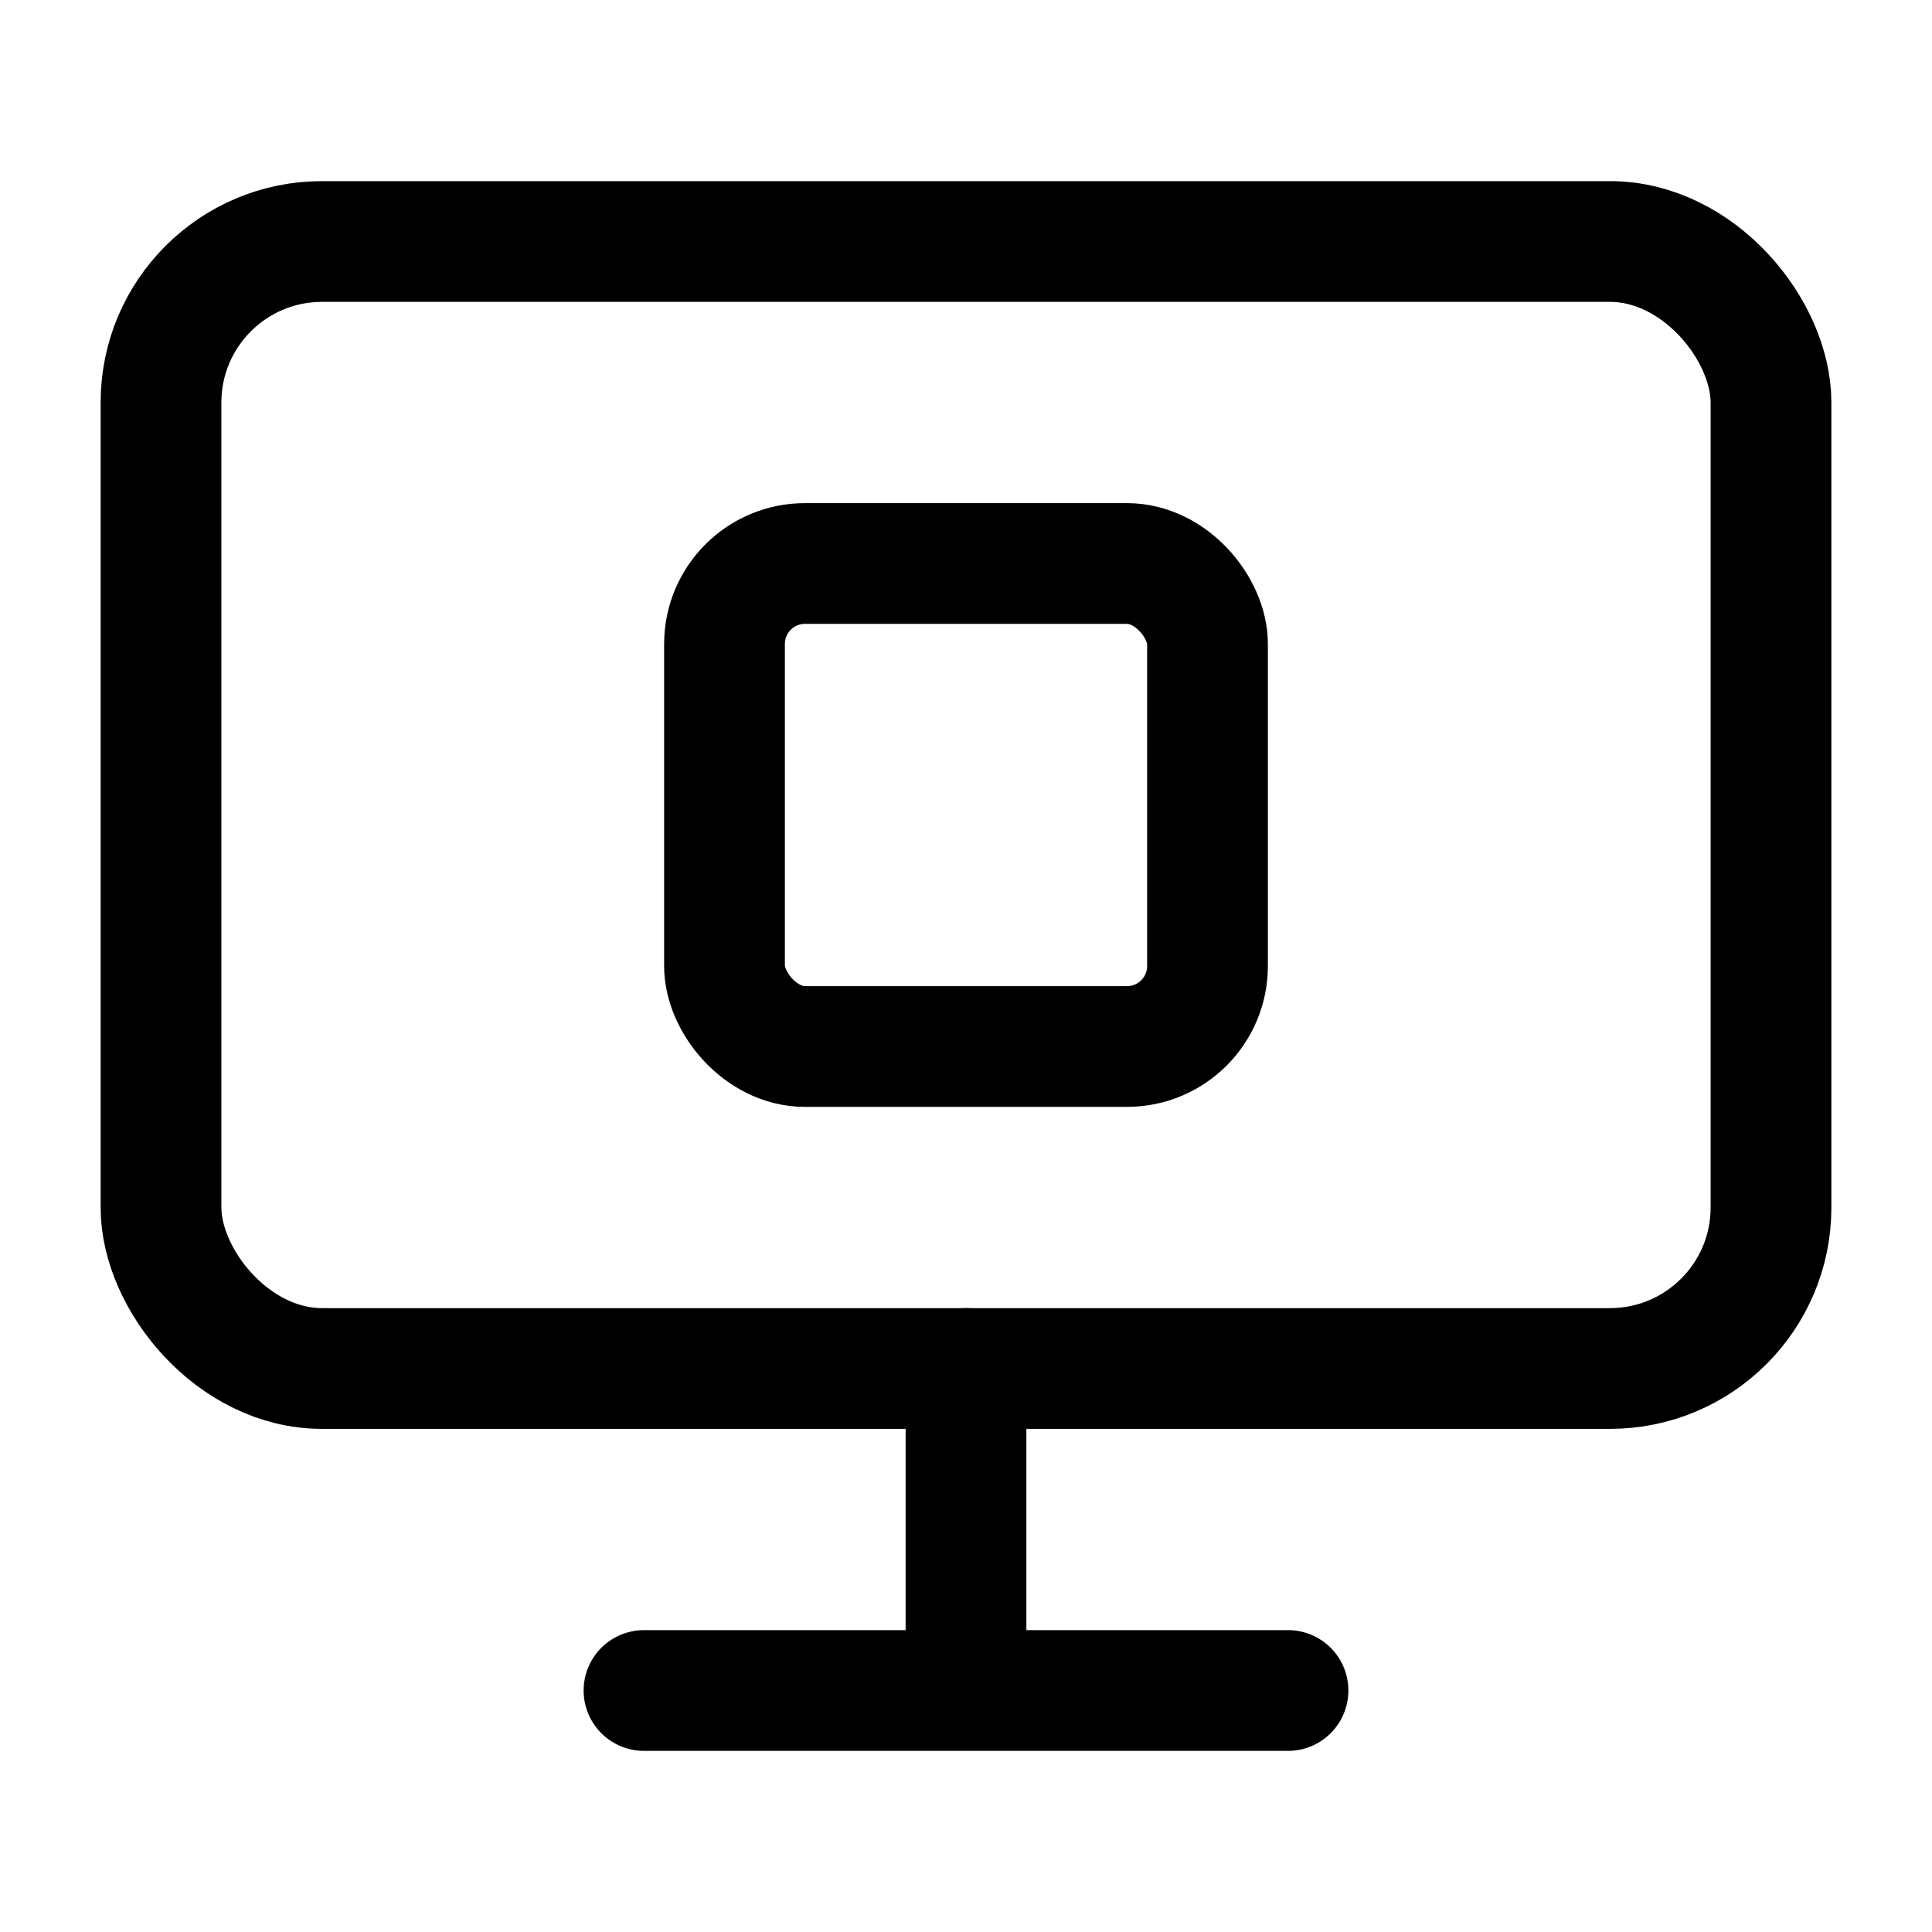
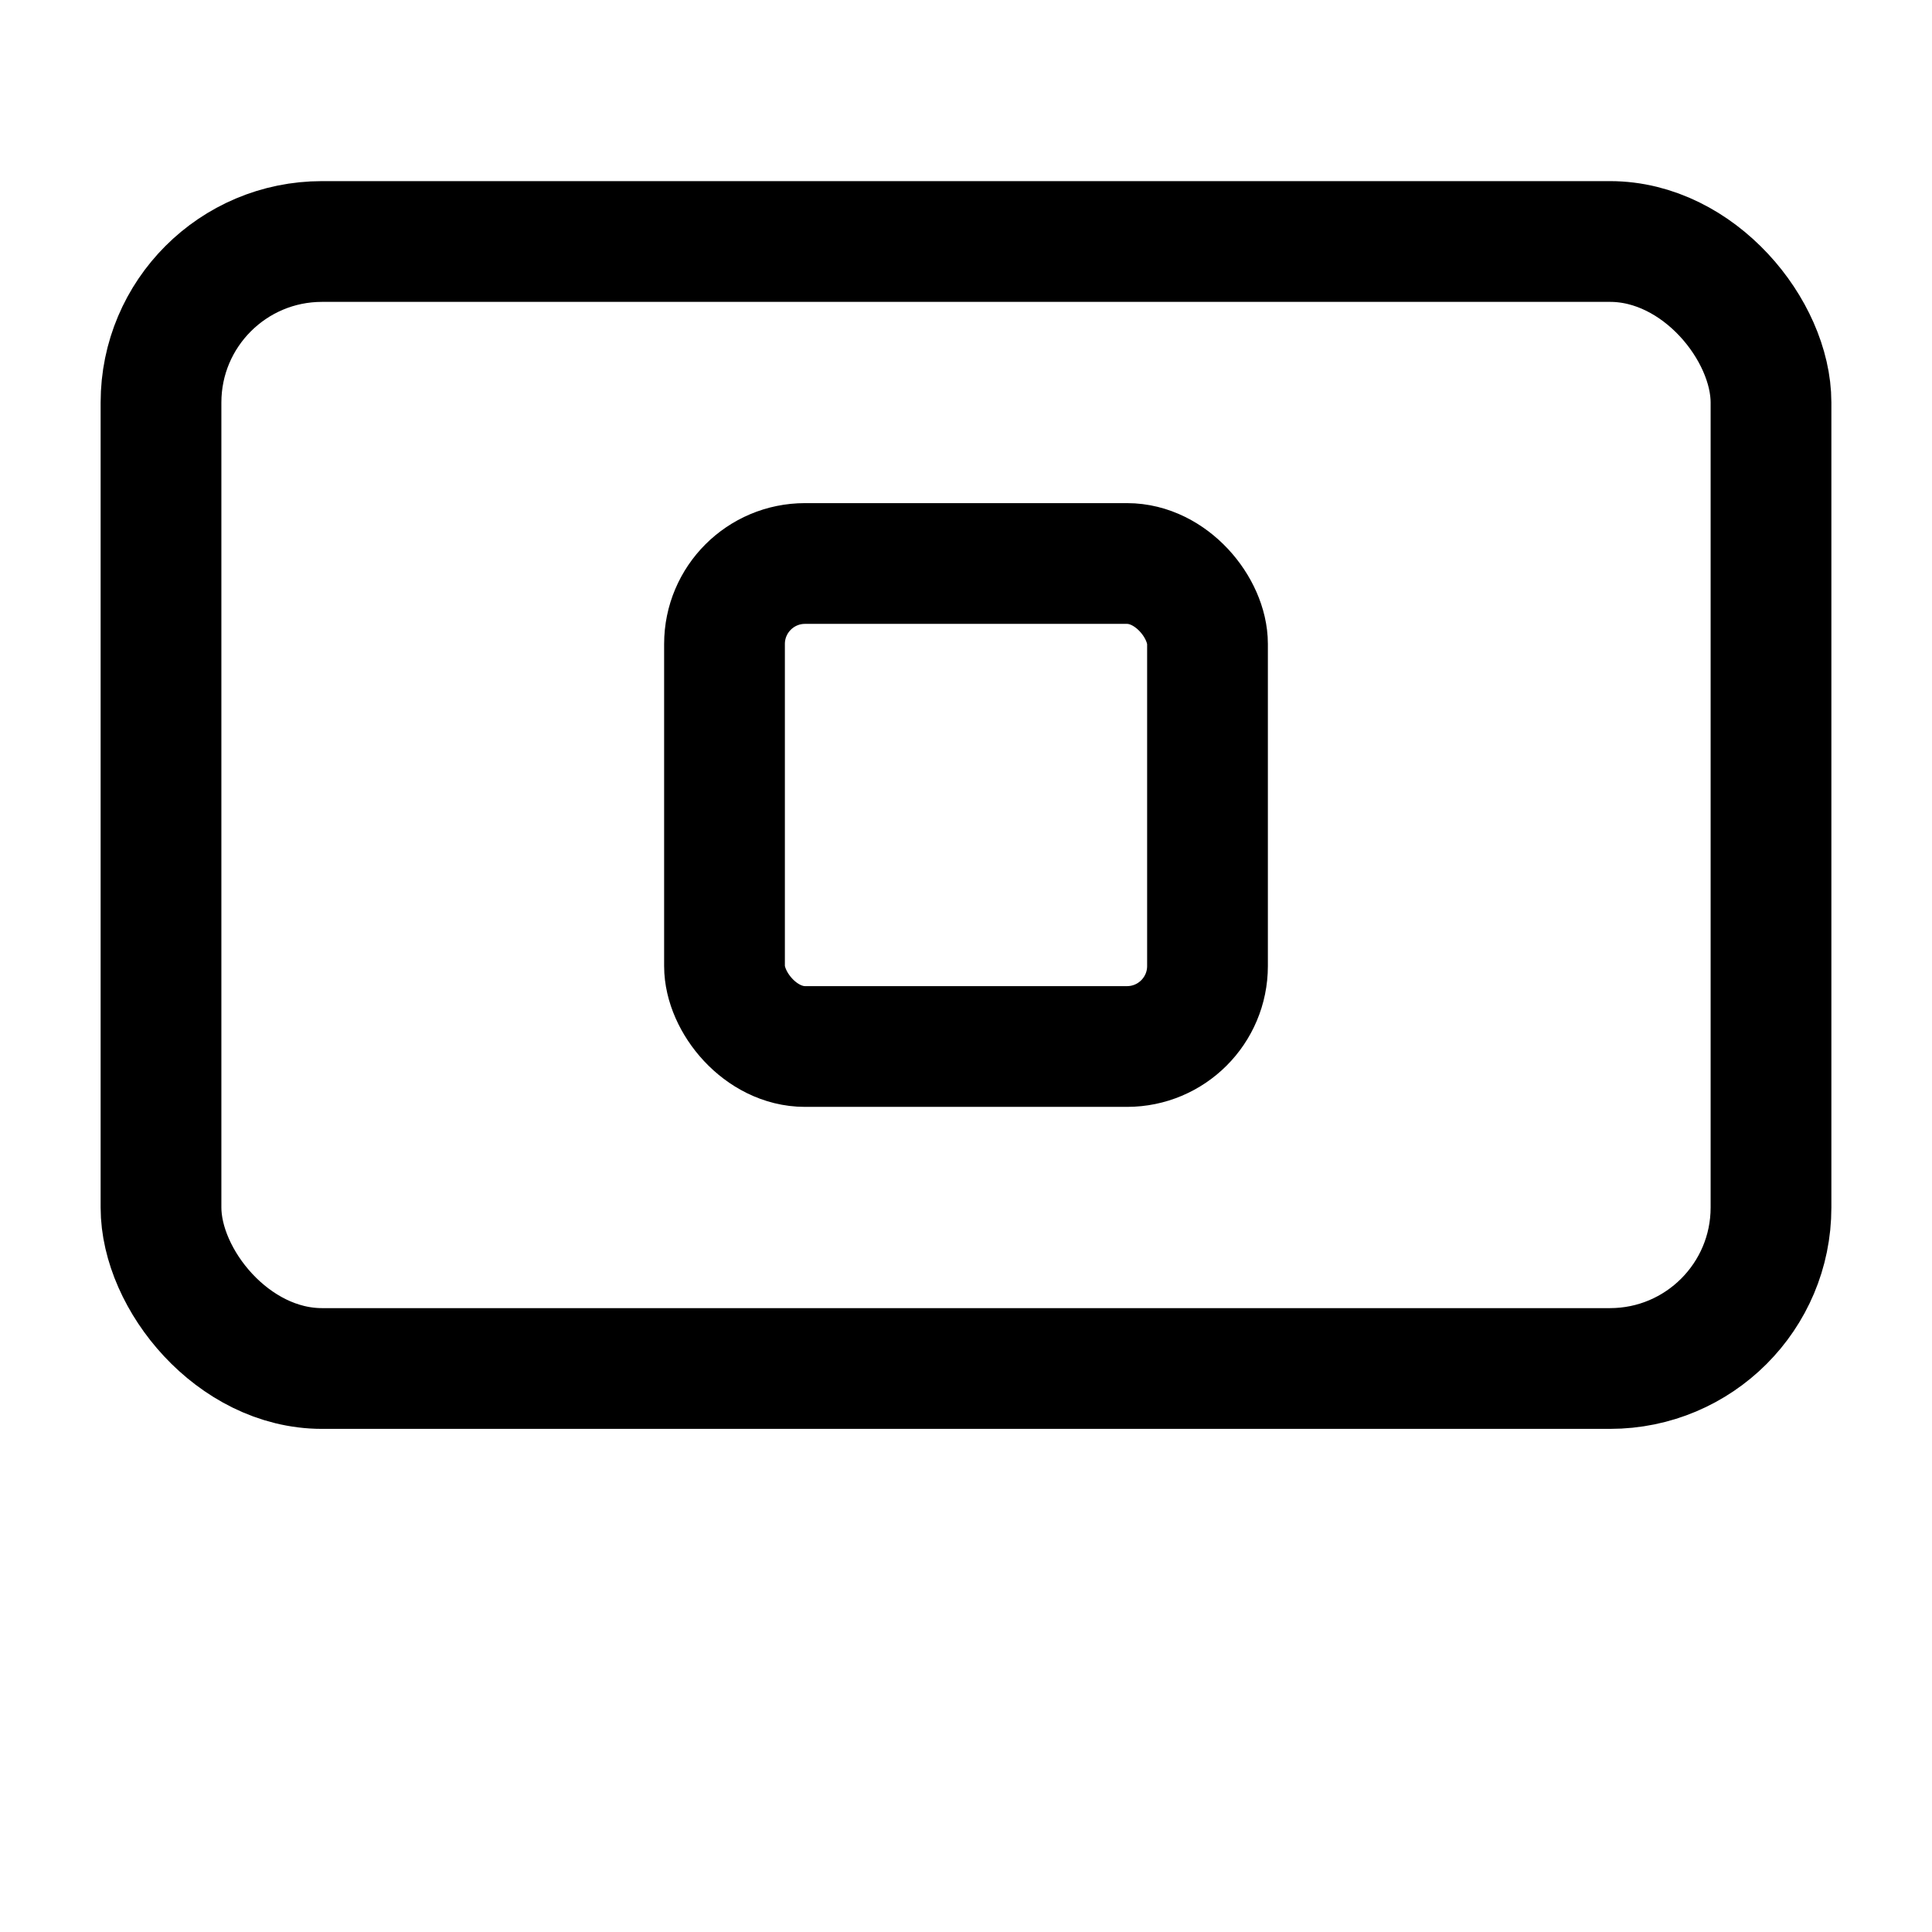
<svg xmlns="http://www.w3.org/2000/svg" width="24" height="24" fill="none" stroke="currentColor" stroke-linecap="round" stroke-linejoin="round" stroke-width="1.5" viewBox="0 0 24 24">
-   <path d="M12 17v4M8 21h8" />
  <rect width="20" height="14" x="2" y="3" rx="2" />
  <rect width="6" height="6" x="9" y="7" rx="1" />
</svg>